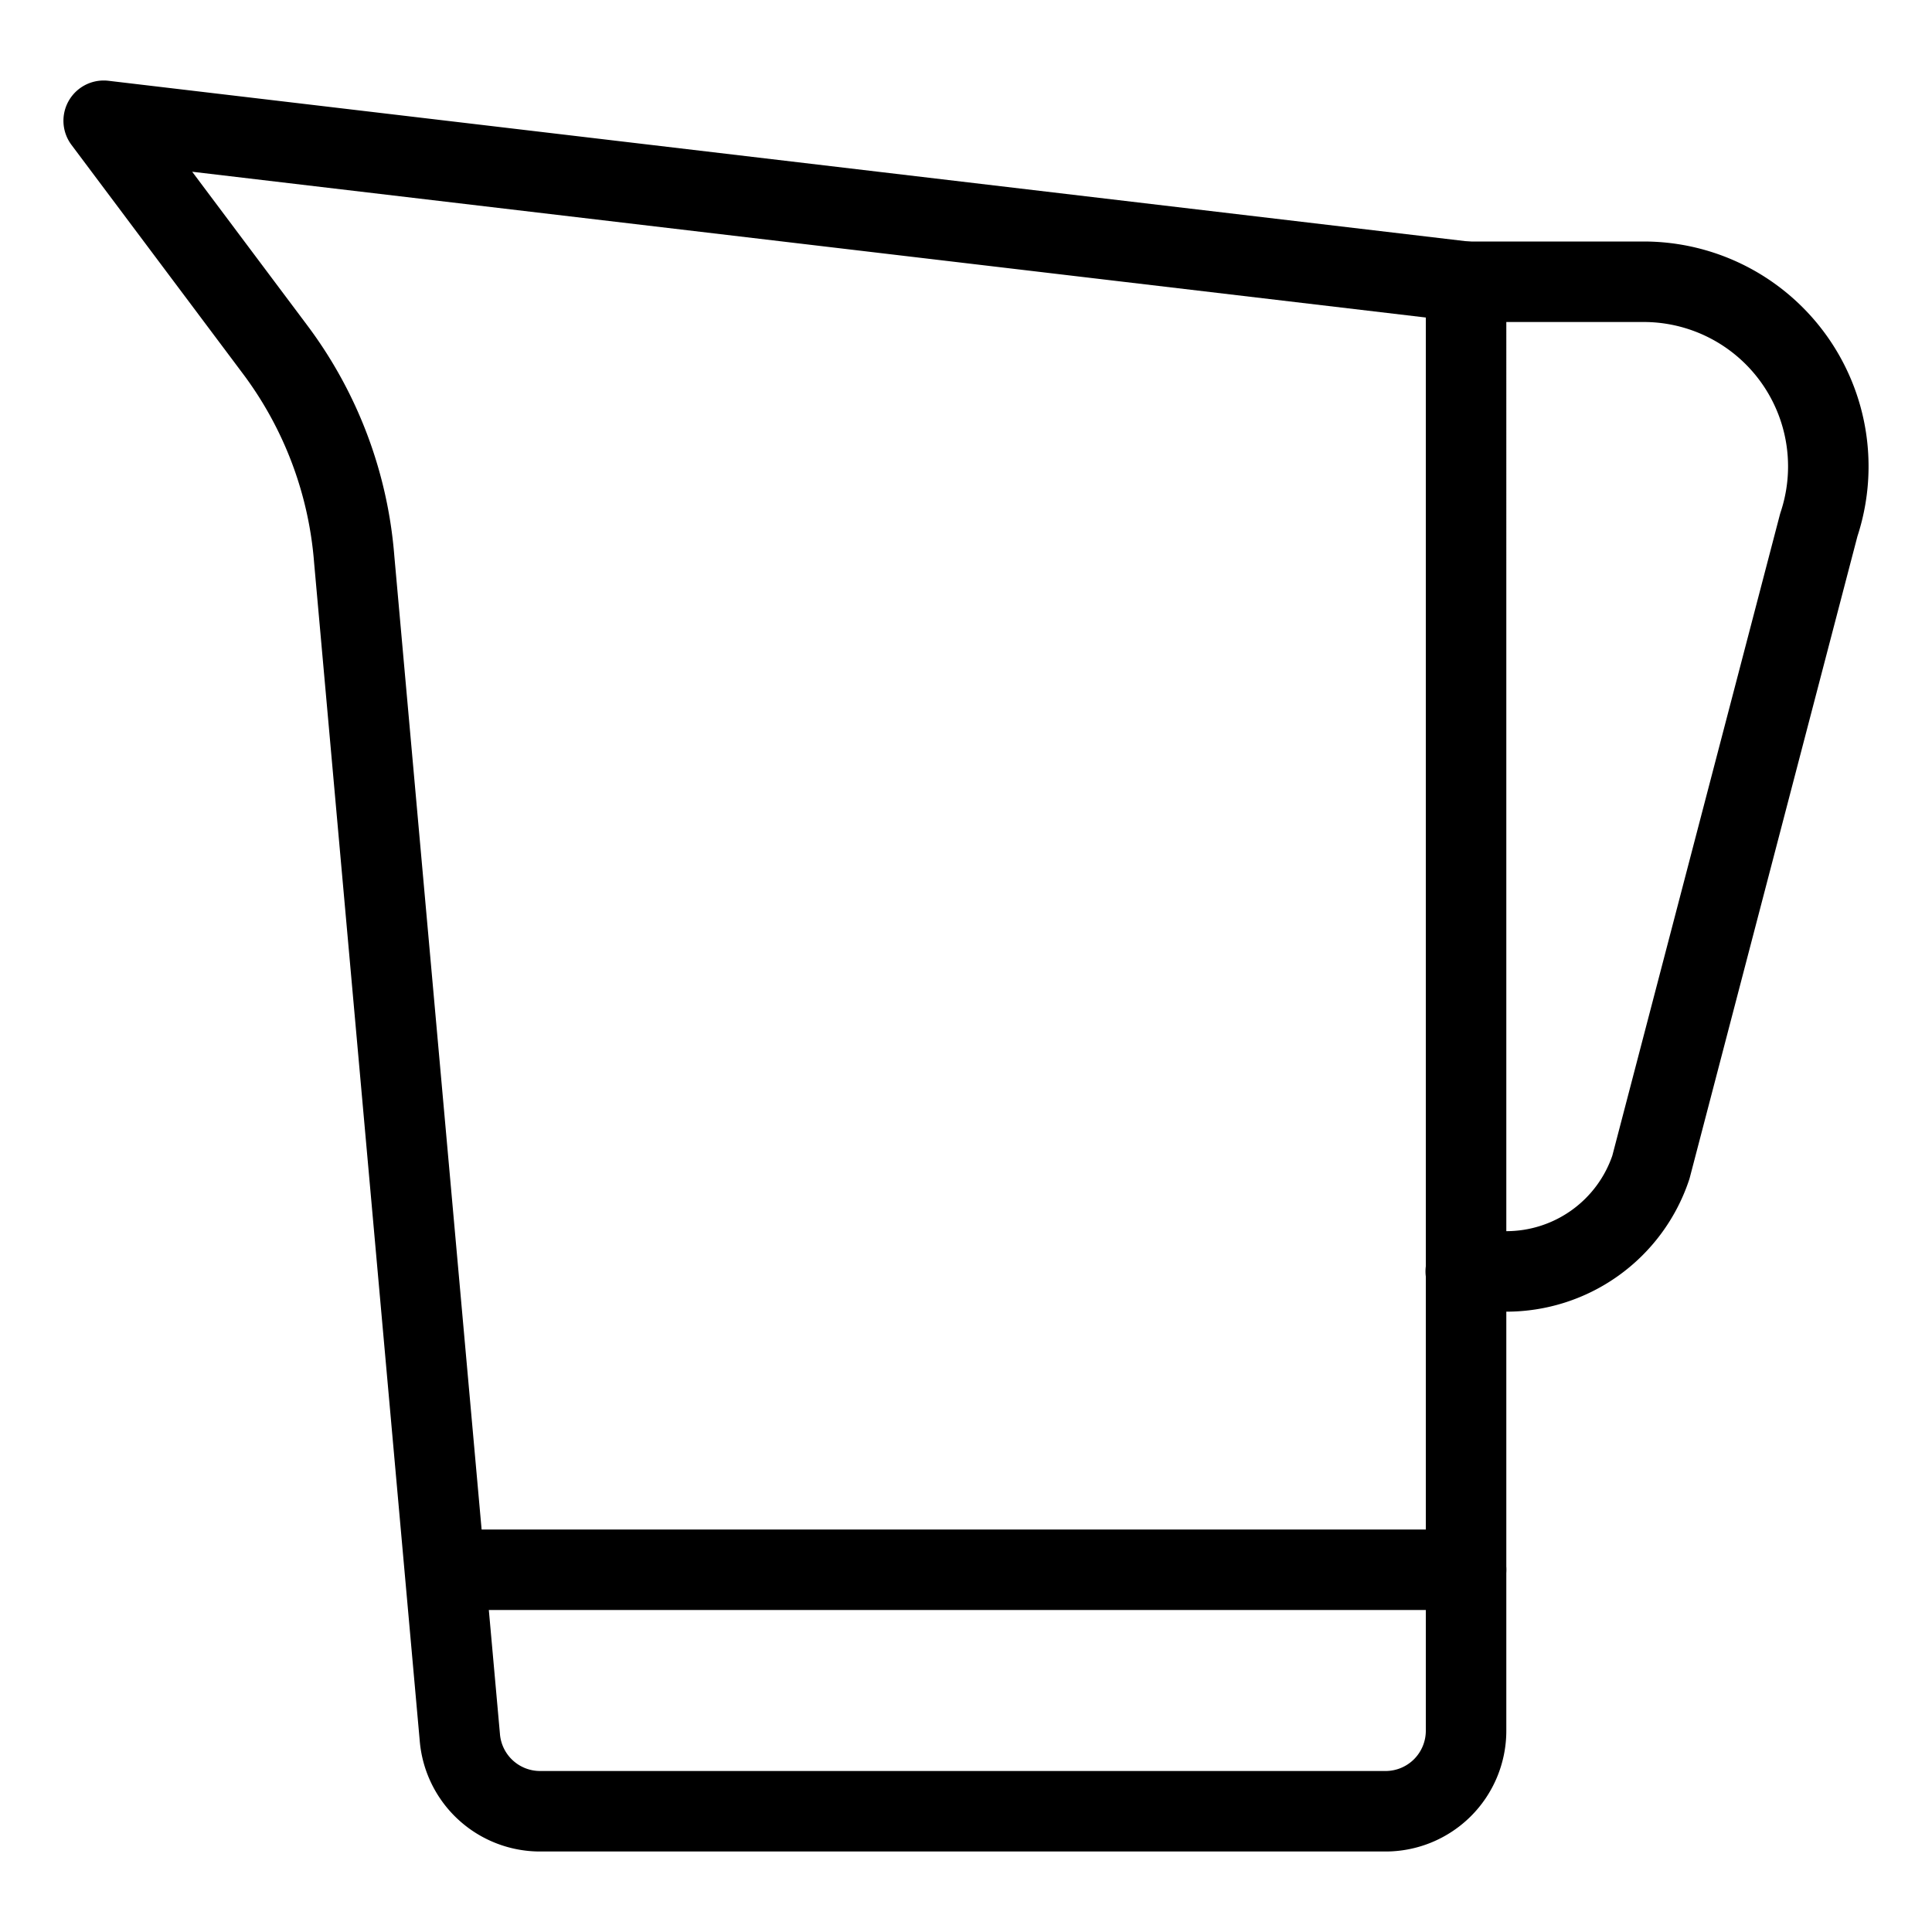
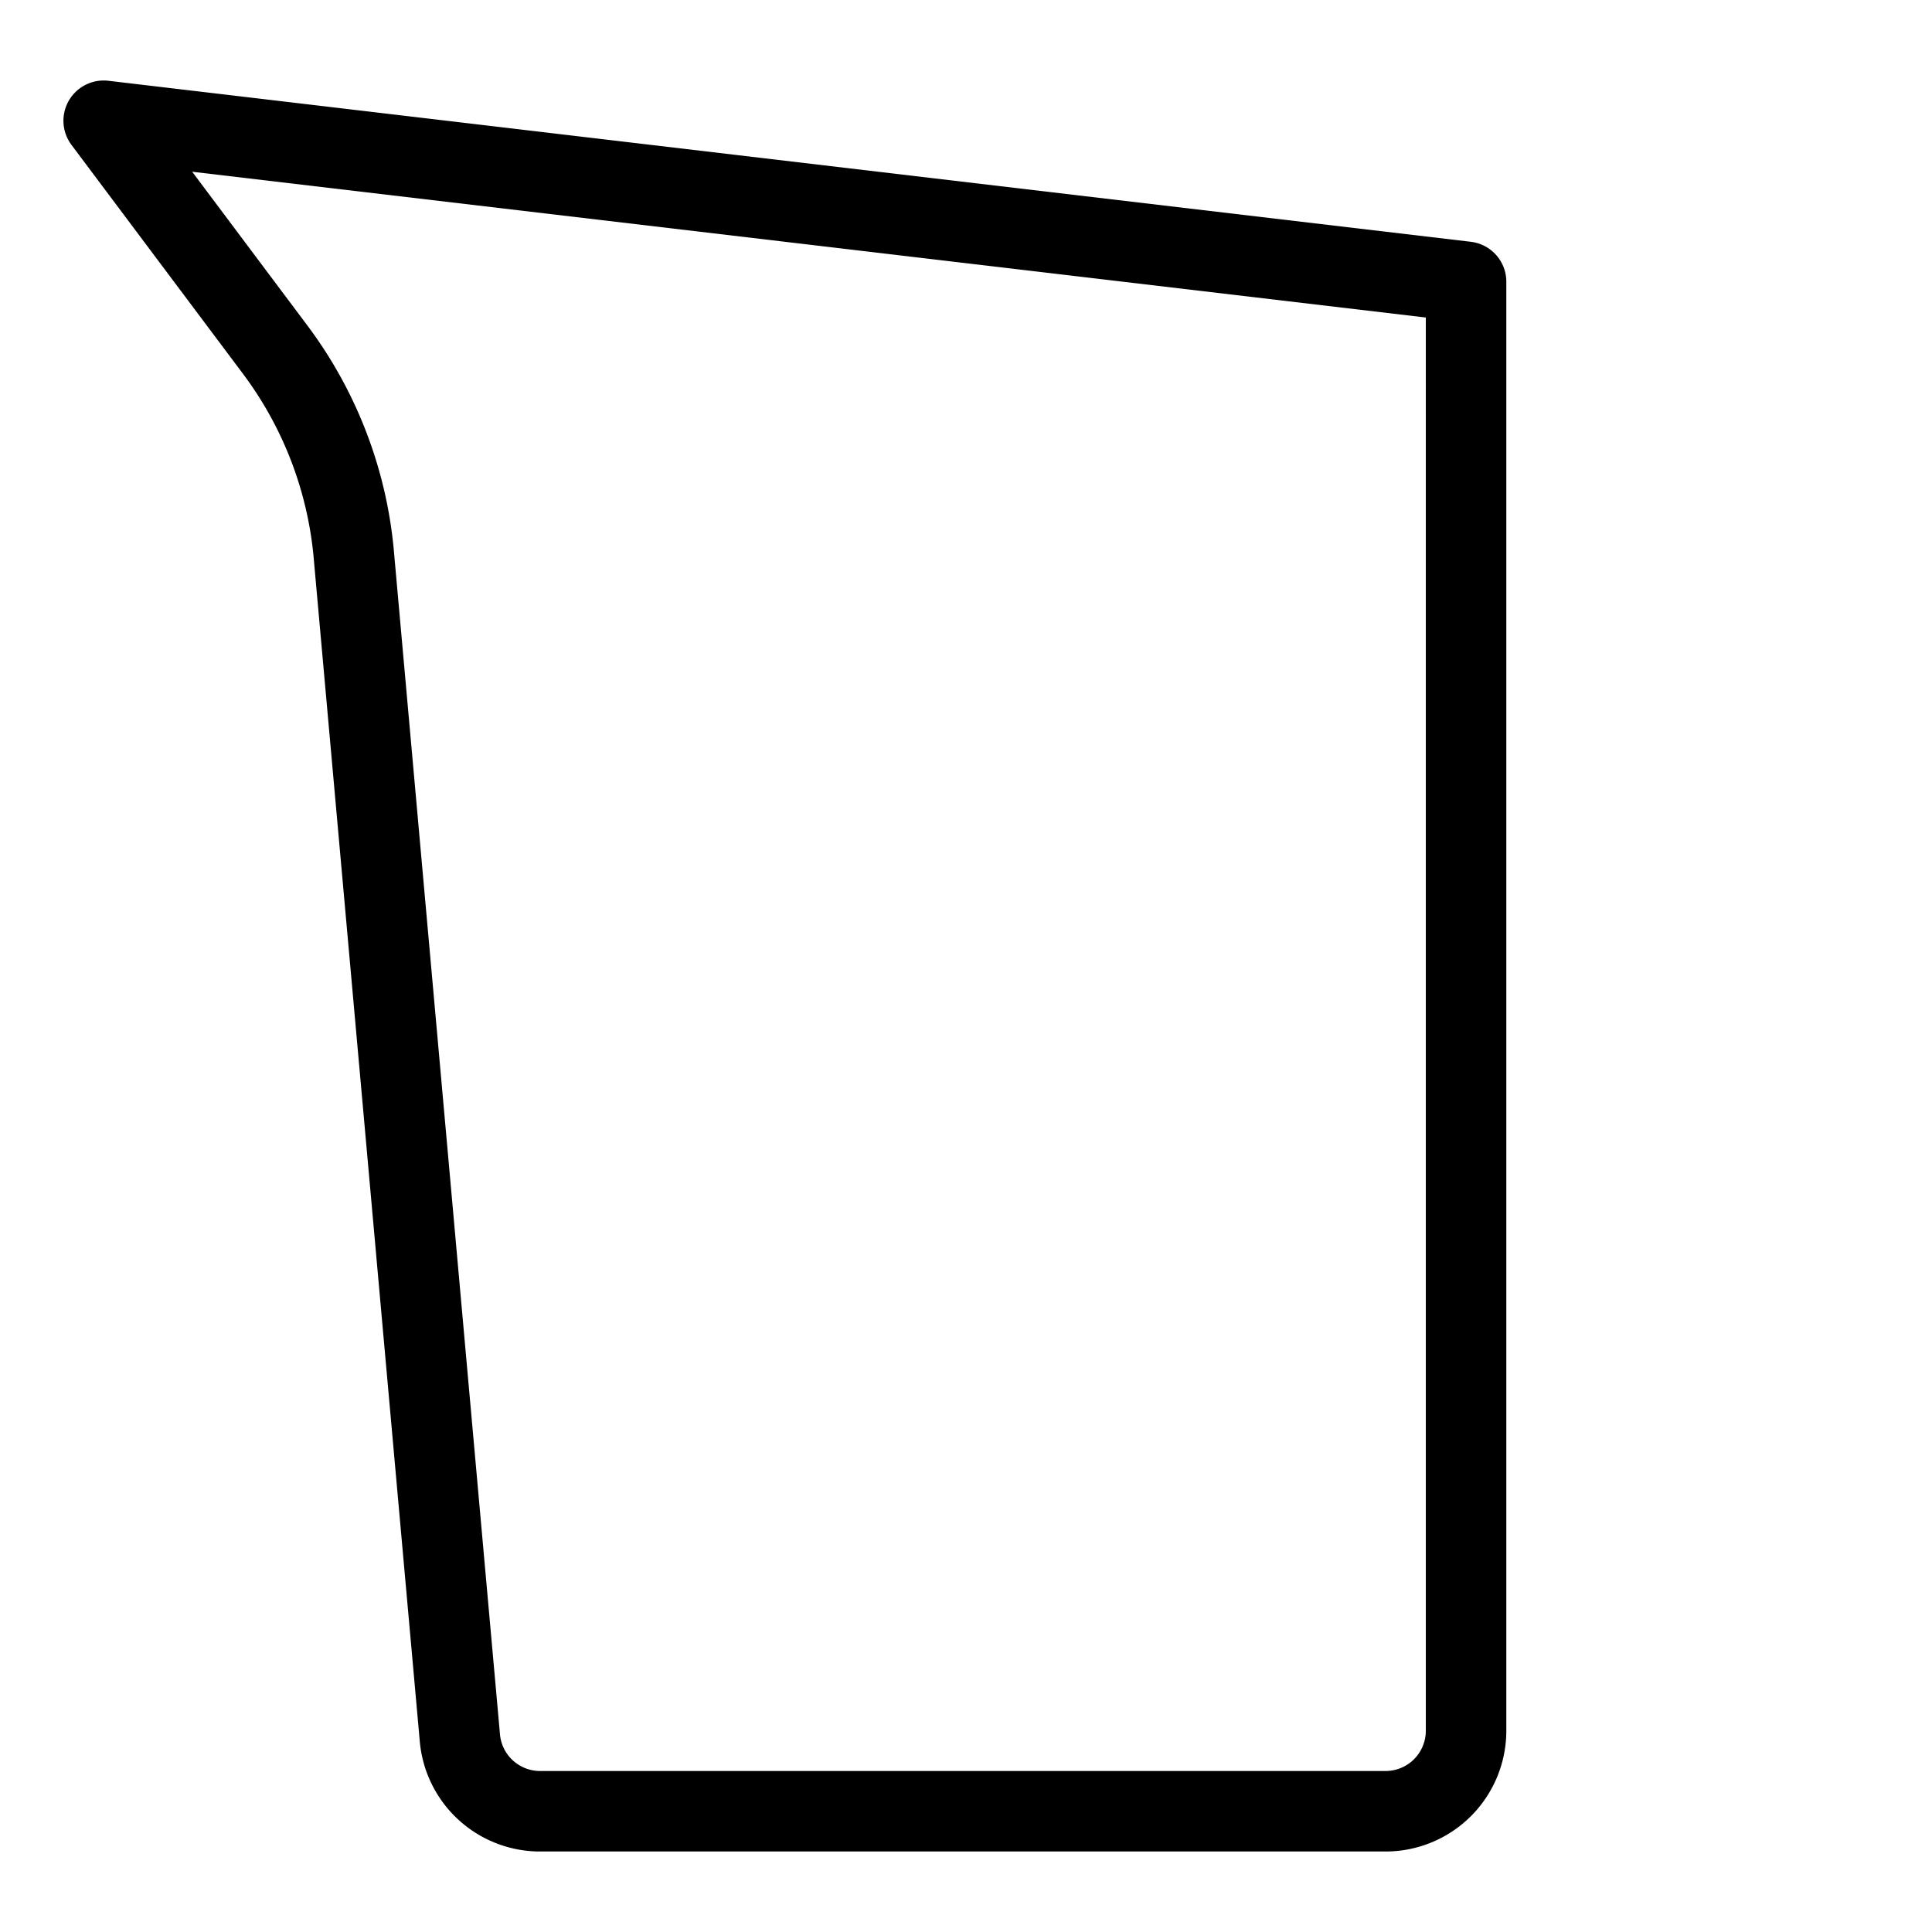
<svg xmlns="http://www.w3.org/2000/svg" viewBox="0 0 24 24" stroke="black">
  <path d="M18.212 21.5a1 1 0 0 1-1 1h-10.5a1 1 0 0 1-1-.921L4.4 6.946a4.992 4.992 0 0 0-.985-2.607L1.288 1.5l16.924 2Z" fill="none" stroke-linecap="round" stroke-linejoin="round" />
-   <path d="M18.212 3.5h2.206a2.294 2.294 0 0 1 2.176 3.02l-2.086 7.98a1.893 1.893 0 0 1-1.8 1.294h-.5M5.551 19.5h12.661" fill="none" stroke-linecap="round" stroke-linejoin="round" />
</svg>